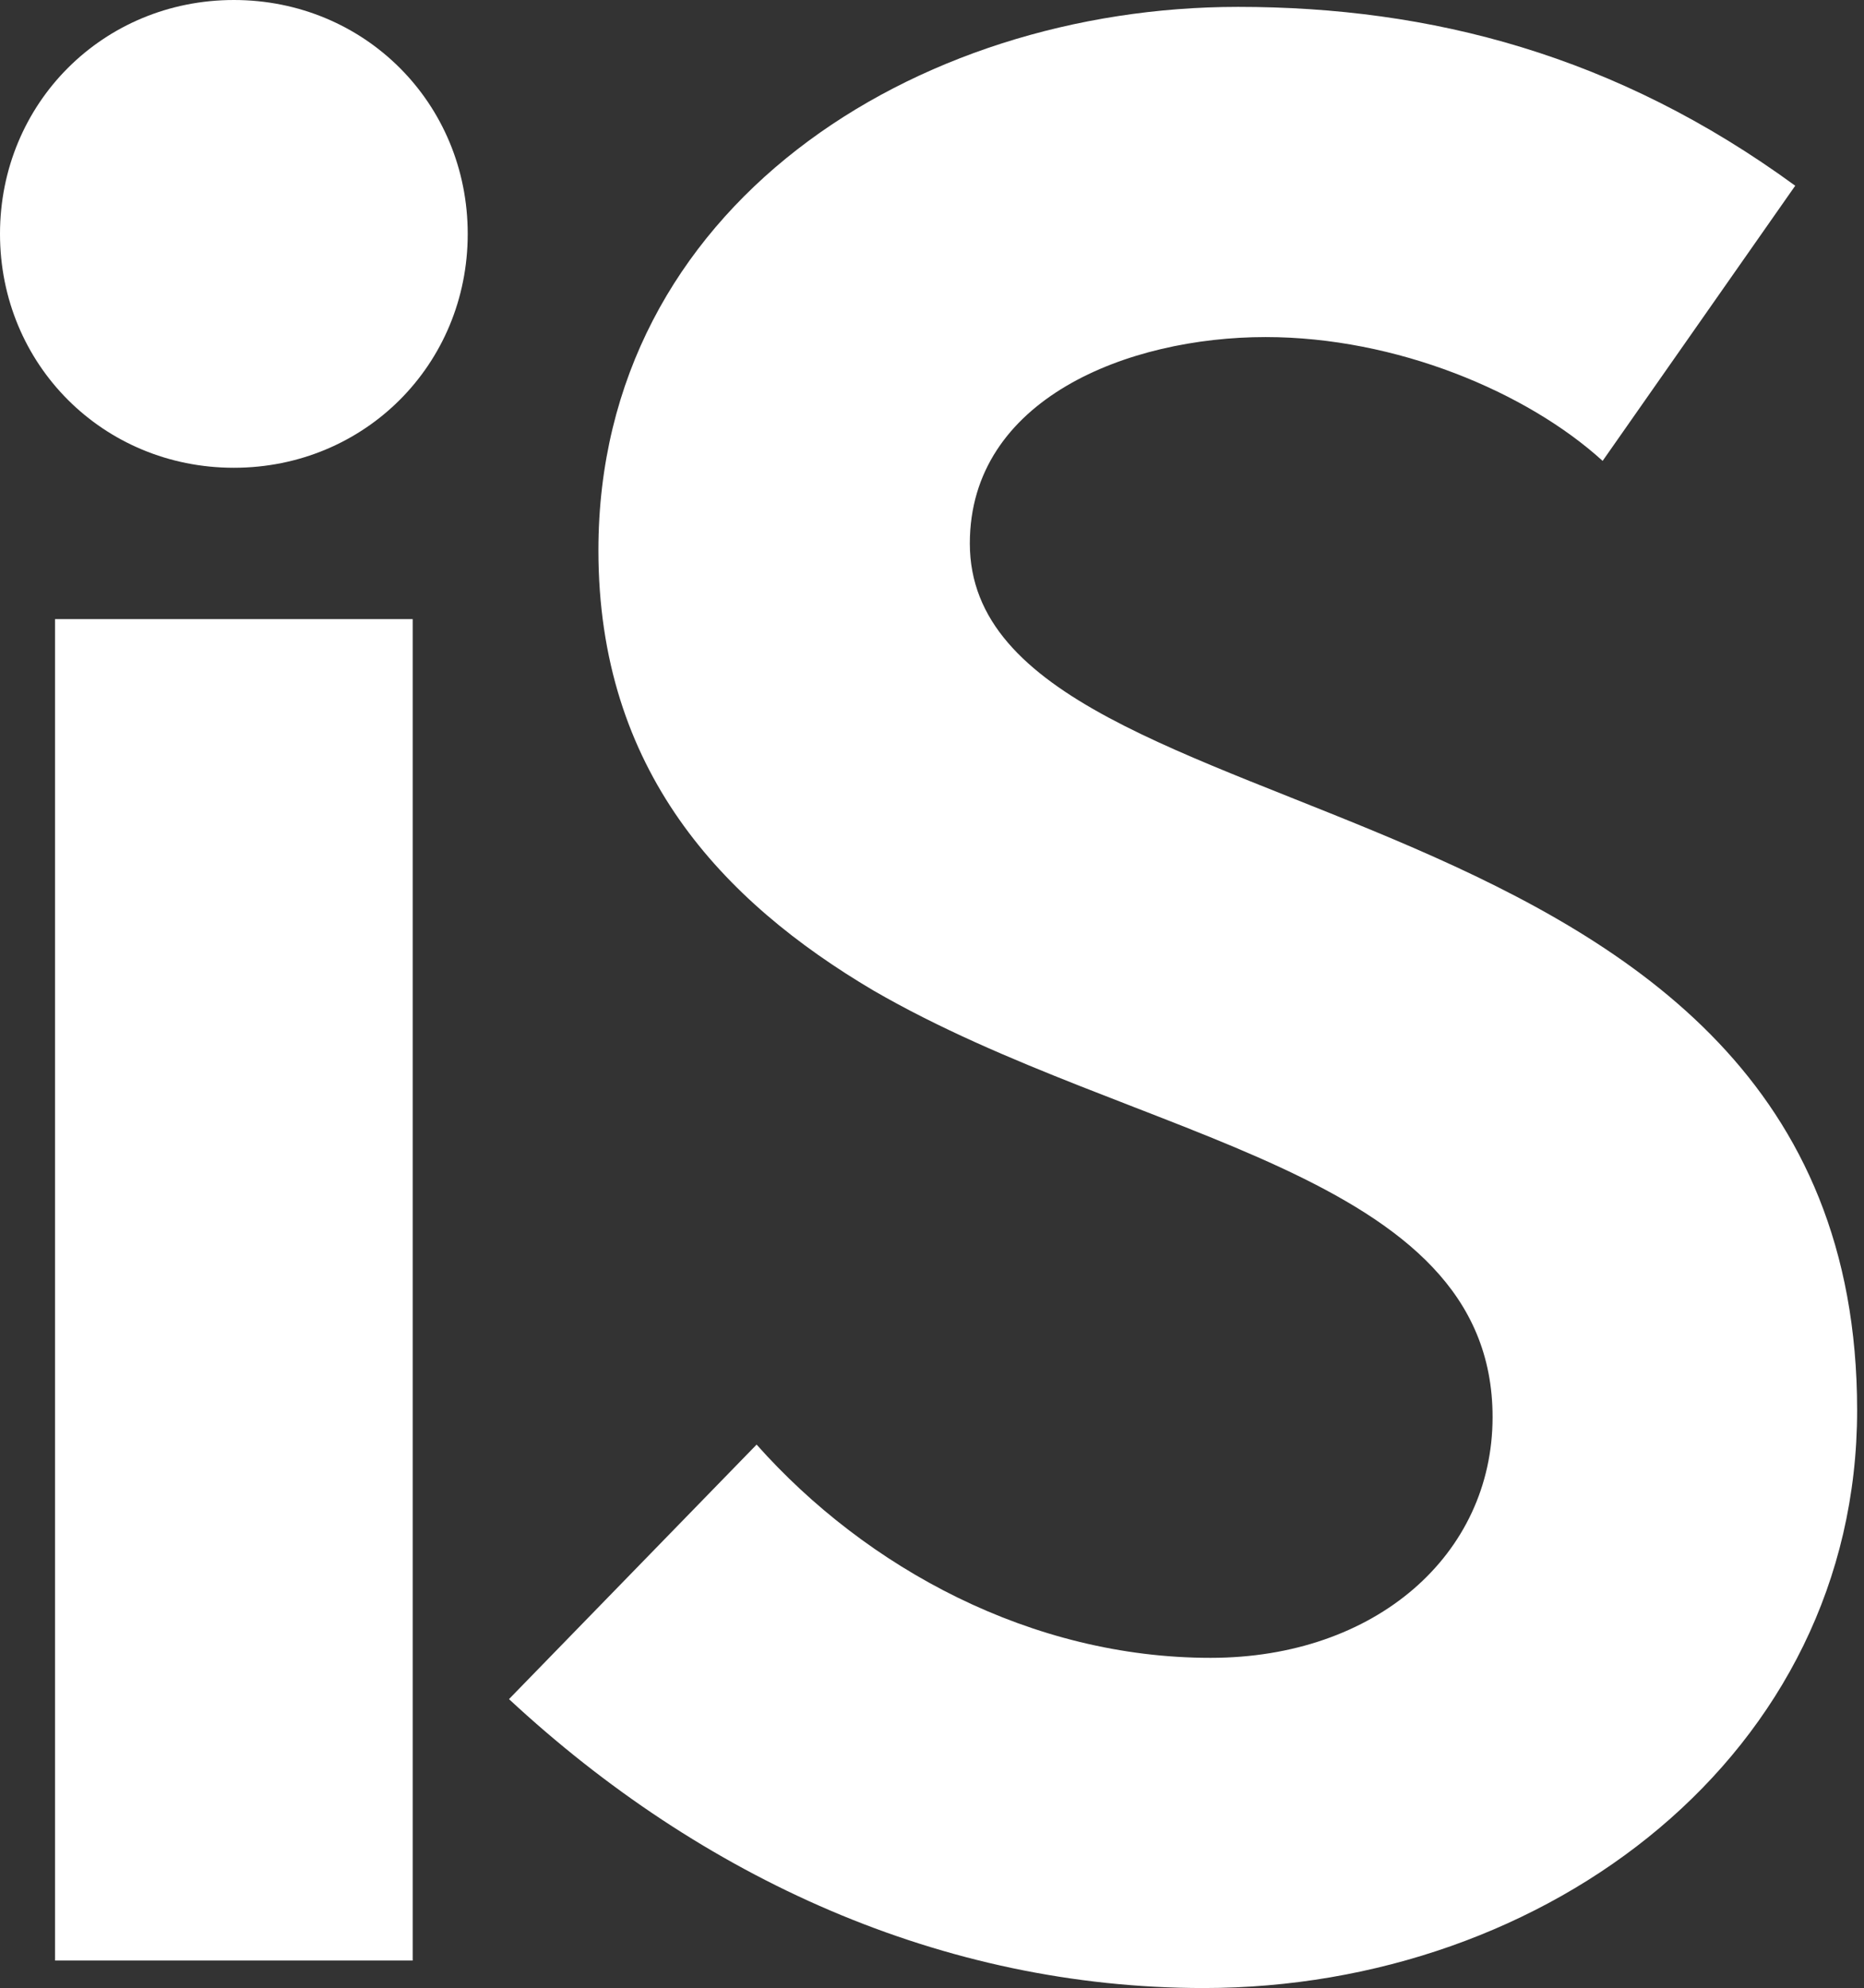
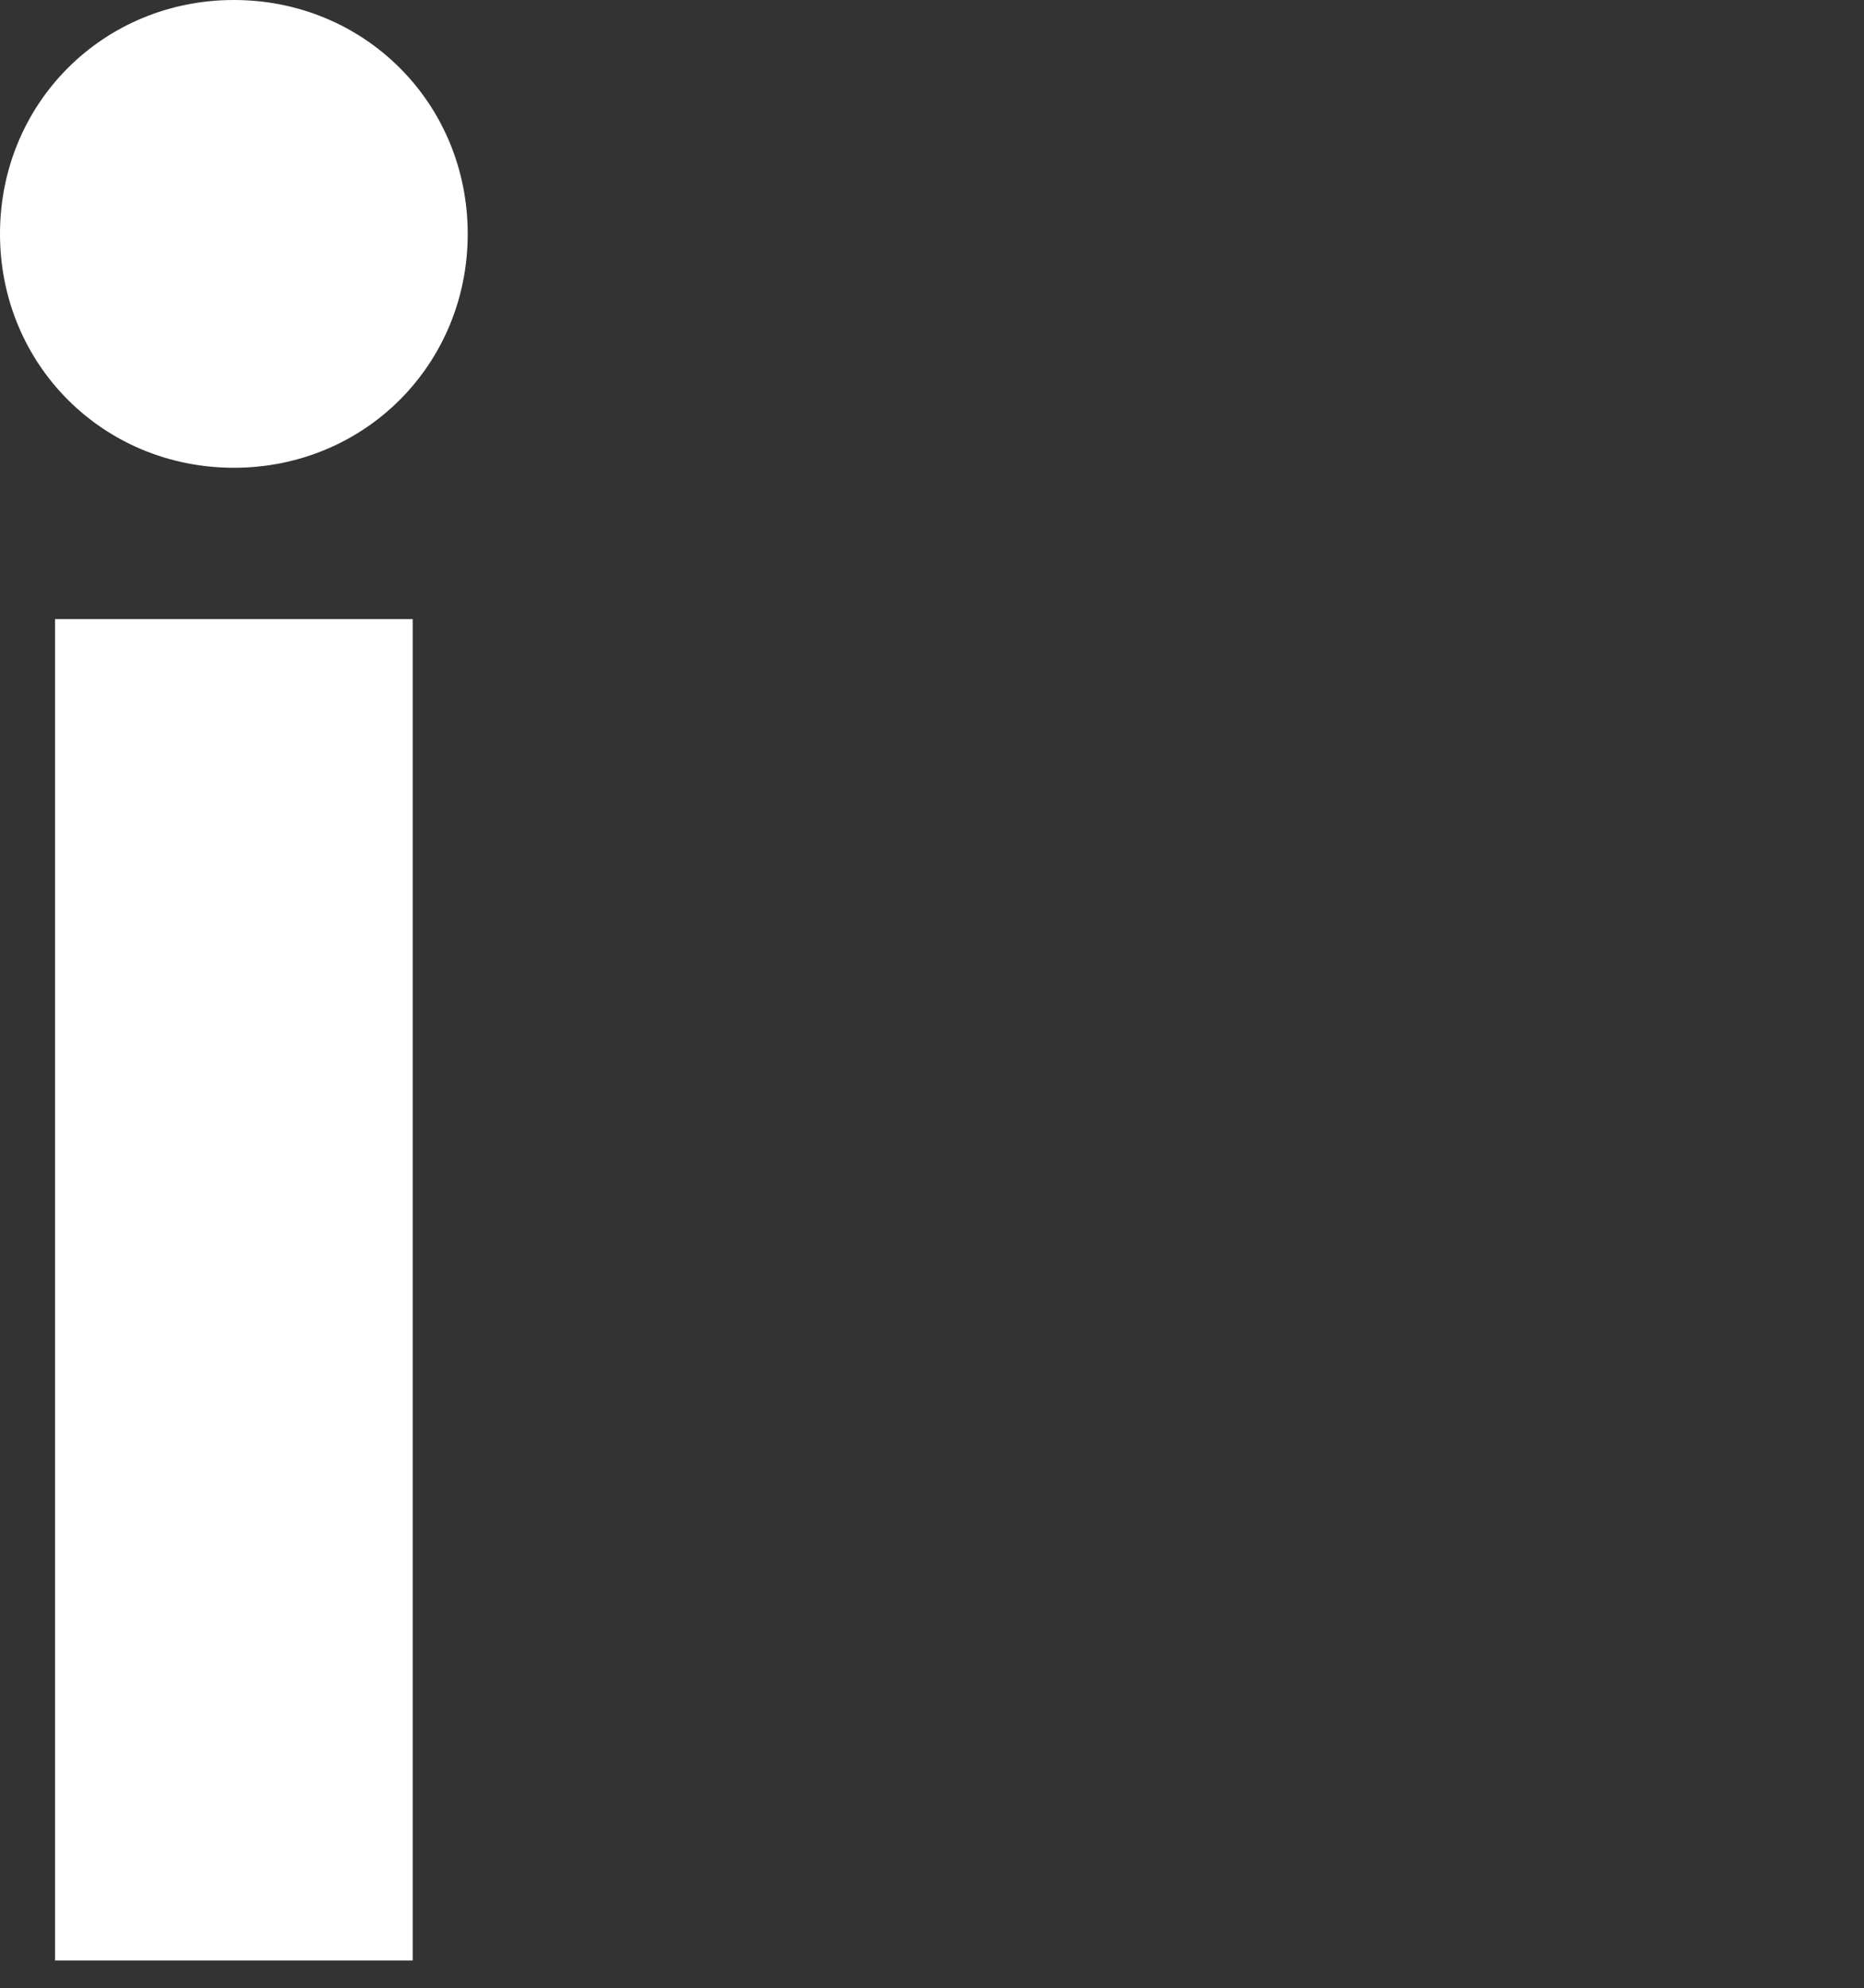
<svg xmlns="http://www.w3.org/2000/svg" id="Camada_1" x="0px" y="0px" viewBox="0 0 27.1 28.9" style="enable-background:new 0 0 27.1 28.9;" xml:space="preserve">
  <rect x="0" y="0" width="27.1" height="28.9" fill="#333333" stroke="none" />
  <style type="text/css">	.st0{fill-rule:evenodd;clip-rule:evenodd;fill:#FFFFFF;}</style>
  <polygon class="st0" points="6,28.5 0.8,28.5 0.8,9 6,9 6,28.5 " />
-   <path class="st0" d="M11,21c1.6,1.8,4,3.1,6.6,3.1c2.4,0,4.1-1.5,4.1-3.5c0-3.6-5.2-4-9-6.2c-2.2-1.3-4-3.2-4-6.4 c0-5,4.6-7.9,9.3-7.9c2.8,0,5.5,0.7,8.1,2.6l-2.8,4c-1.1-1-3-1.8-4.9-1.8c-2,0-4.3,0.9-4.3,3c0,4.5,12.9,3.1,12.9,12.6 c0,5-4.5,8.4-9.5,8.4c-3.8,0-7.3-1.6-10.1-4.2L11,21z" />
  <path class="st0" d="M0,3.4C0,1.5,1.5,0,3.4,0c1.9,0,3.4,1.5,3.4,3.4c0,1.9-1.5,3.4-3.4,3.4C1.5,6.8,0,5.3,0,3.4z" />
</svg>